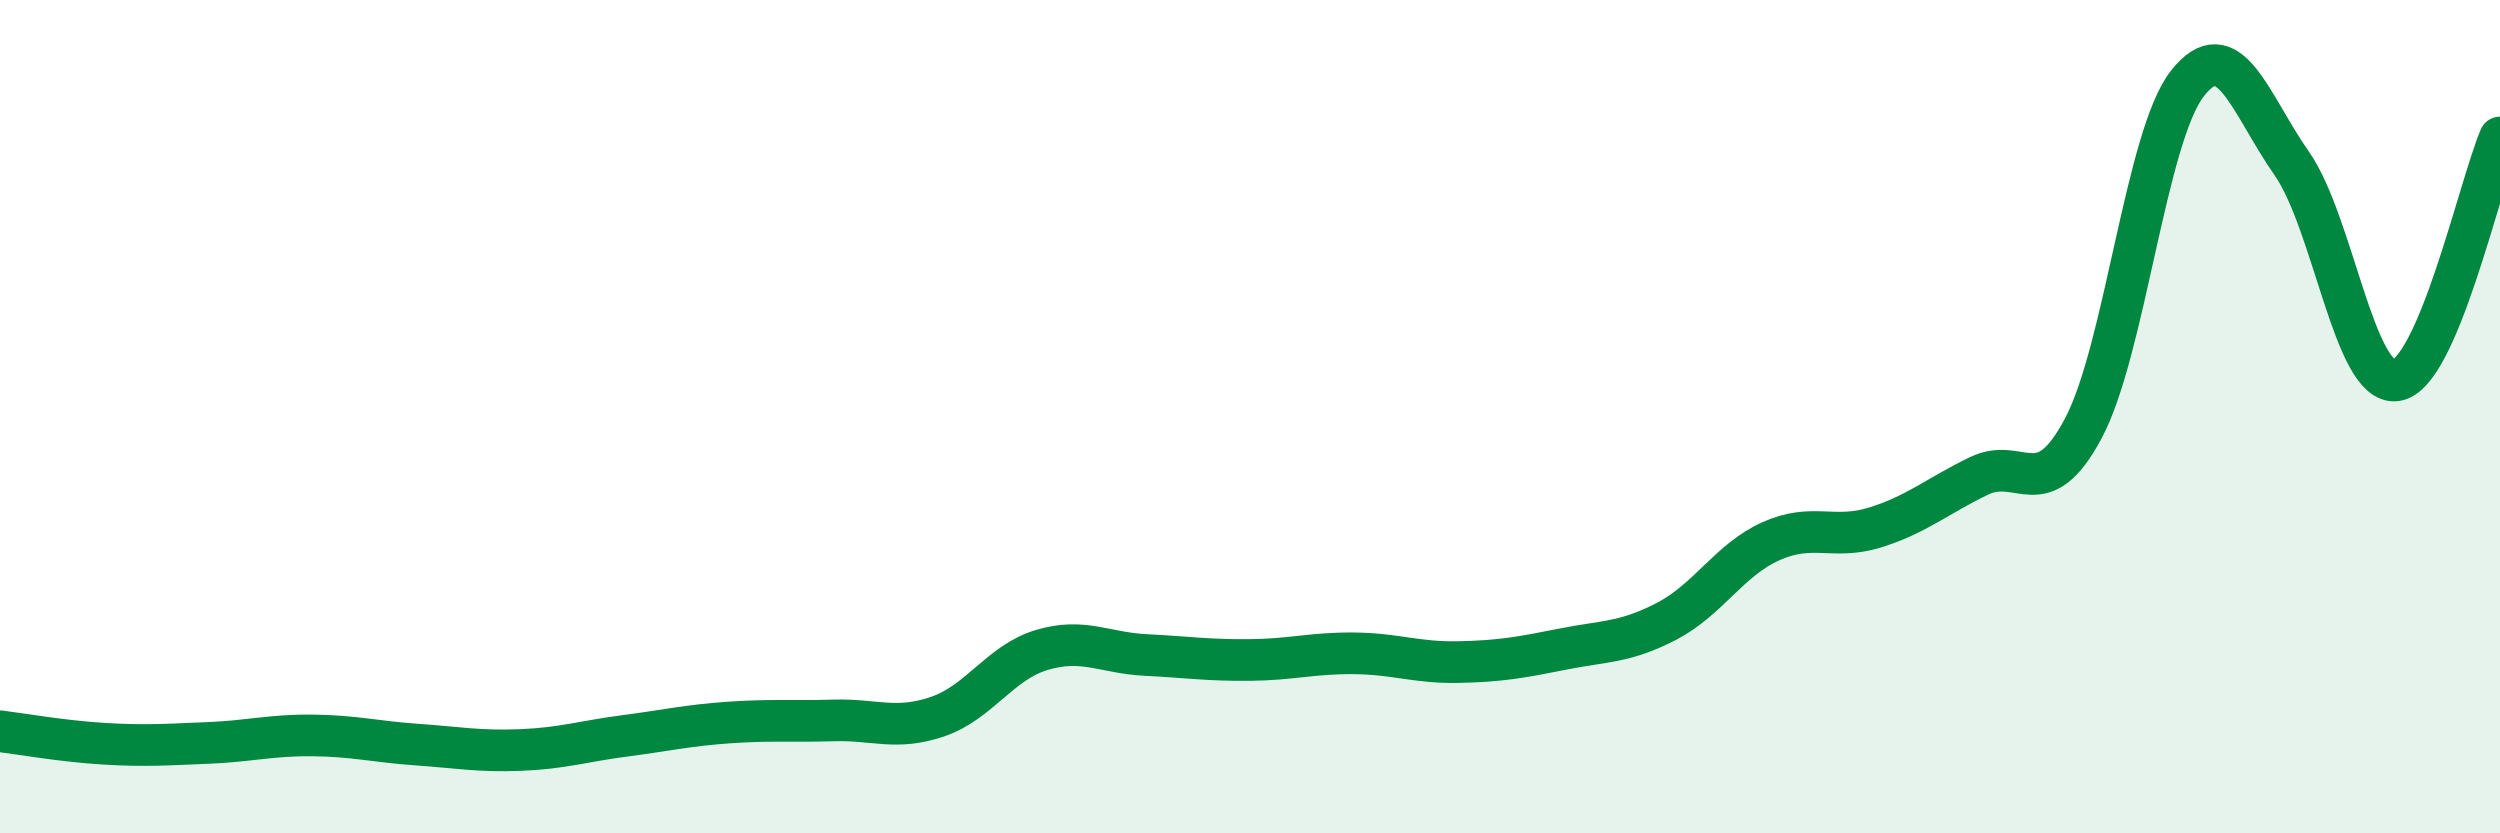
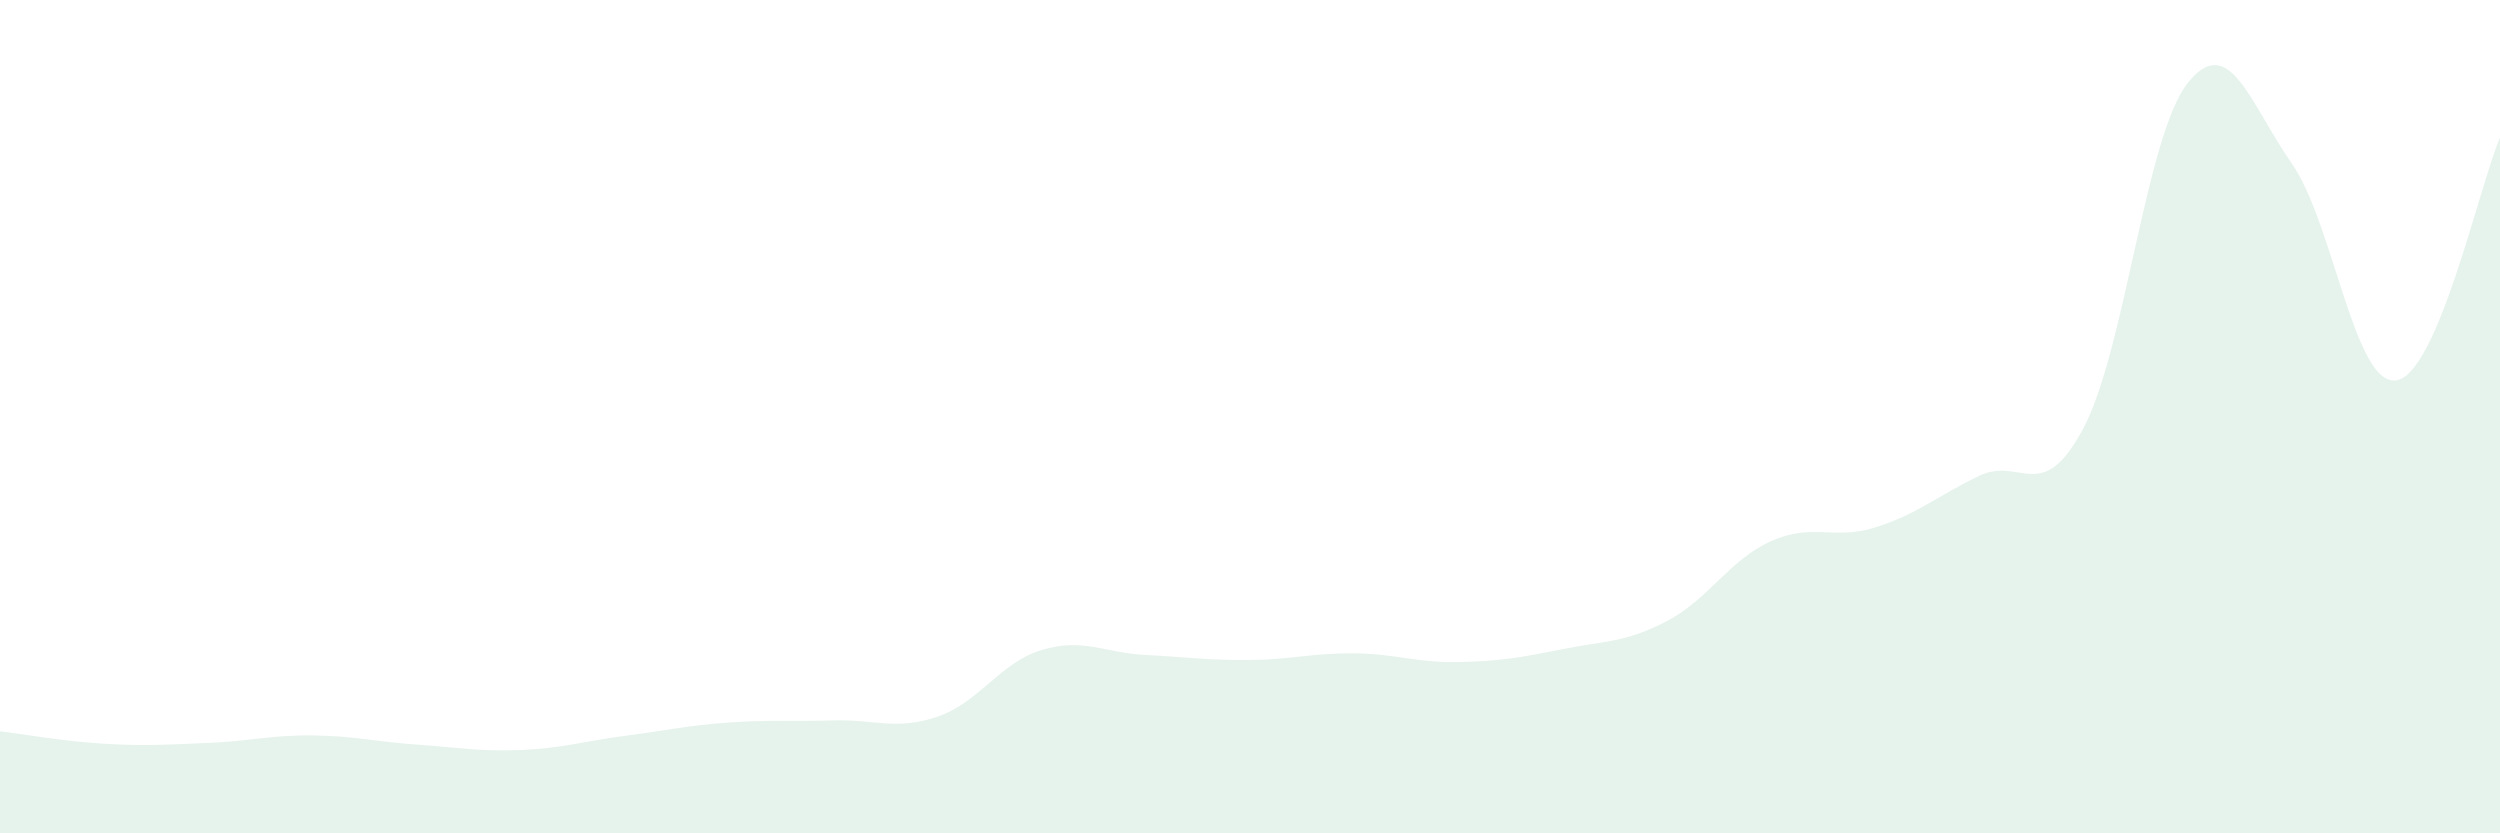
<svg xmlns="http://www.w3.org/2000/svg" width="60" height="20" viewBox="0 0 60 20">
  <path d="M 0,17.55 C 0.5,17.61 1.5,17.79 2.5,17.85 C 3.5,17.91 4,17.87 5,17.83 C 6,17.79 6.5,17.64 7.5,17.65 C 8.5,17.66 9,17.8 10,17.87 C 11,17.94 11.5,18.04 12.5,18 C 13.5,17.96 14,17.79 15,17.66 C 16,17.53 16.5,17.41 17.5,17.34 C 18.5,17.27 19,17.32 20,17.29 C 21,17.26 21.5,17.54 22.5,17.2 C 23.5,16.86 24,15.9 25,15.6 C 26,15.3 26.5,15.67 27.5,15.72 C 28.5,15.77 29,15.85 30,15.84 C 31,15.83 31.5,15.67 32.5,15.68 C 33.5,15.69 34,15.91 35,15.89 C 36,15.87 36.5,15.78 37.5,15.58 C 38.5,15.38 39,15.43 40,14.91 C 41,14.39 41.5,13.44 42.5,12.99 C 43.5,12.54 44,12.97 45,12.66 C 46,12.35 46.5,11.9 47.5,11.42 C 48.5,10.94 49,12.16 50,10.28 C 51,8.4 51.5,3.27 52.5,2 C 53.5,0.73 54,2.49 55,3.92 C 56,5.35 56.5,9.25 57.5,9.13 C 58.5,9.01 59.5,4.47 60,3.3L60 20L0 20Z" fill="#008740" opacity="0.1" stroke-linecap="round" stroke-linejoin="round" />
-   <path d="M 0,17.55 C 0.5,17.61 1.5,17.79 2.5,17.85 C 3.5,17.91 4,17.87 5,17.83 C 6,17.79 6.5,17.64 7.5,17.65 C 8.5,17.66 9,17.8 10,17.87 C 11,17.94 11.5,18.04 12.5,18 C 13.5,17.96 14,17.79 15,17.66 C 16,17.53 16.5,17.41 17.5,17.34 C 18.5,17.27 19,17.32 20,17.29 C 21,17.26 21.5,17.54 22.5,17.2 C 23.5,16.86 24,15.9 25,15.6 C 26,15.3 26.5,15.67 27.5,15.72 C 28.5,15.77 29,15.85 30,15.84 C 31,15.83 31.5,15.67 32.5,15.68 C 33.5,15.69 34,15.91 35,15.89 C 36,15.87 36.5,15.78 37.5,15.58 C 38.5,15.38 39,15.43 40,14.91 C 41,14.39 41.5,13.44 42.5,12.99 C 43.5,12.54 44,12.97 45,12.66 C 46,12.35 46.5,11.9 47.5,11.42 C 48.5,10.94 49,12.16 50,10.28 C 51,8.4 51.5,3.27 52.5,2 C 53.5,0.73 54,2.49 55,3.92 C 56,5.35 56.5,9.25 57.5,9.13 C 58.5,9.01 59.5,4.47 60,3.3" stroke="#008740" stroke-width="1" fill="none" stroke-linecap="round" stroke-linejoin="round" />
</svg>